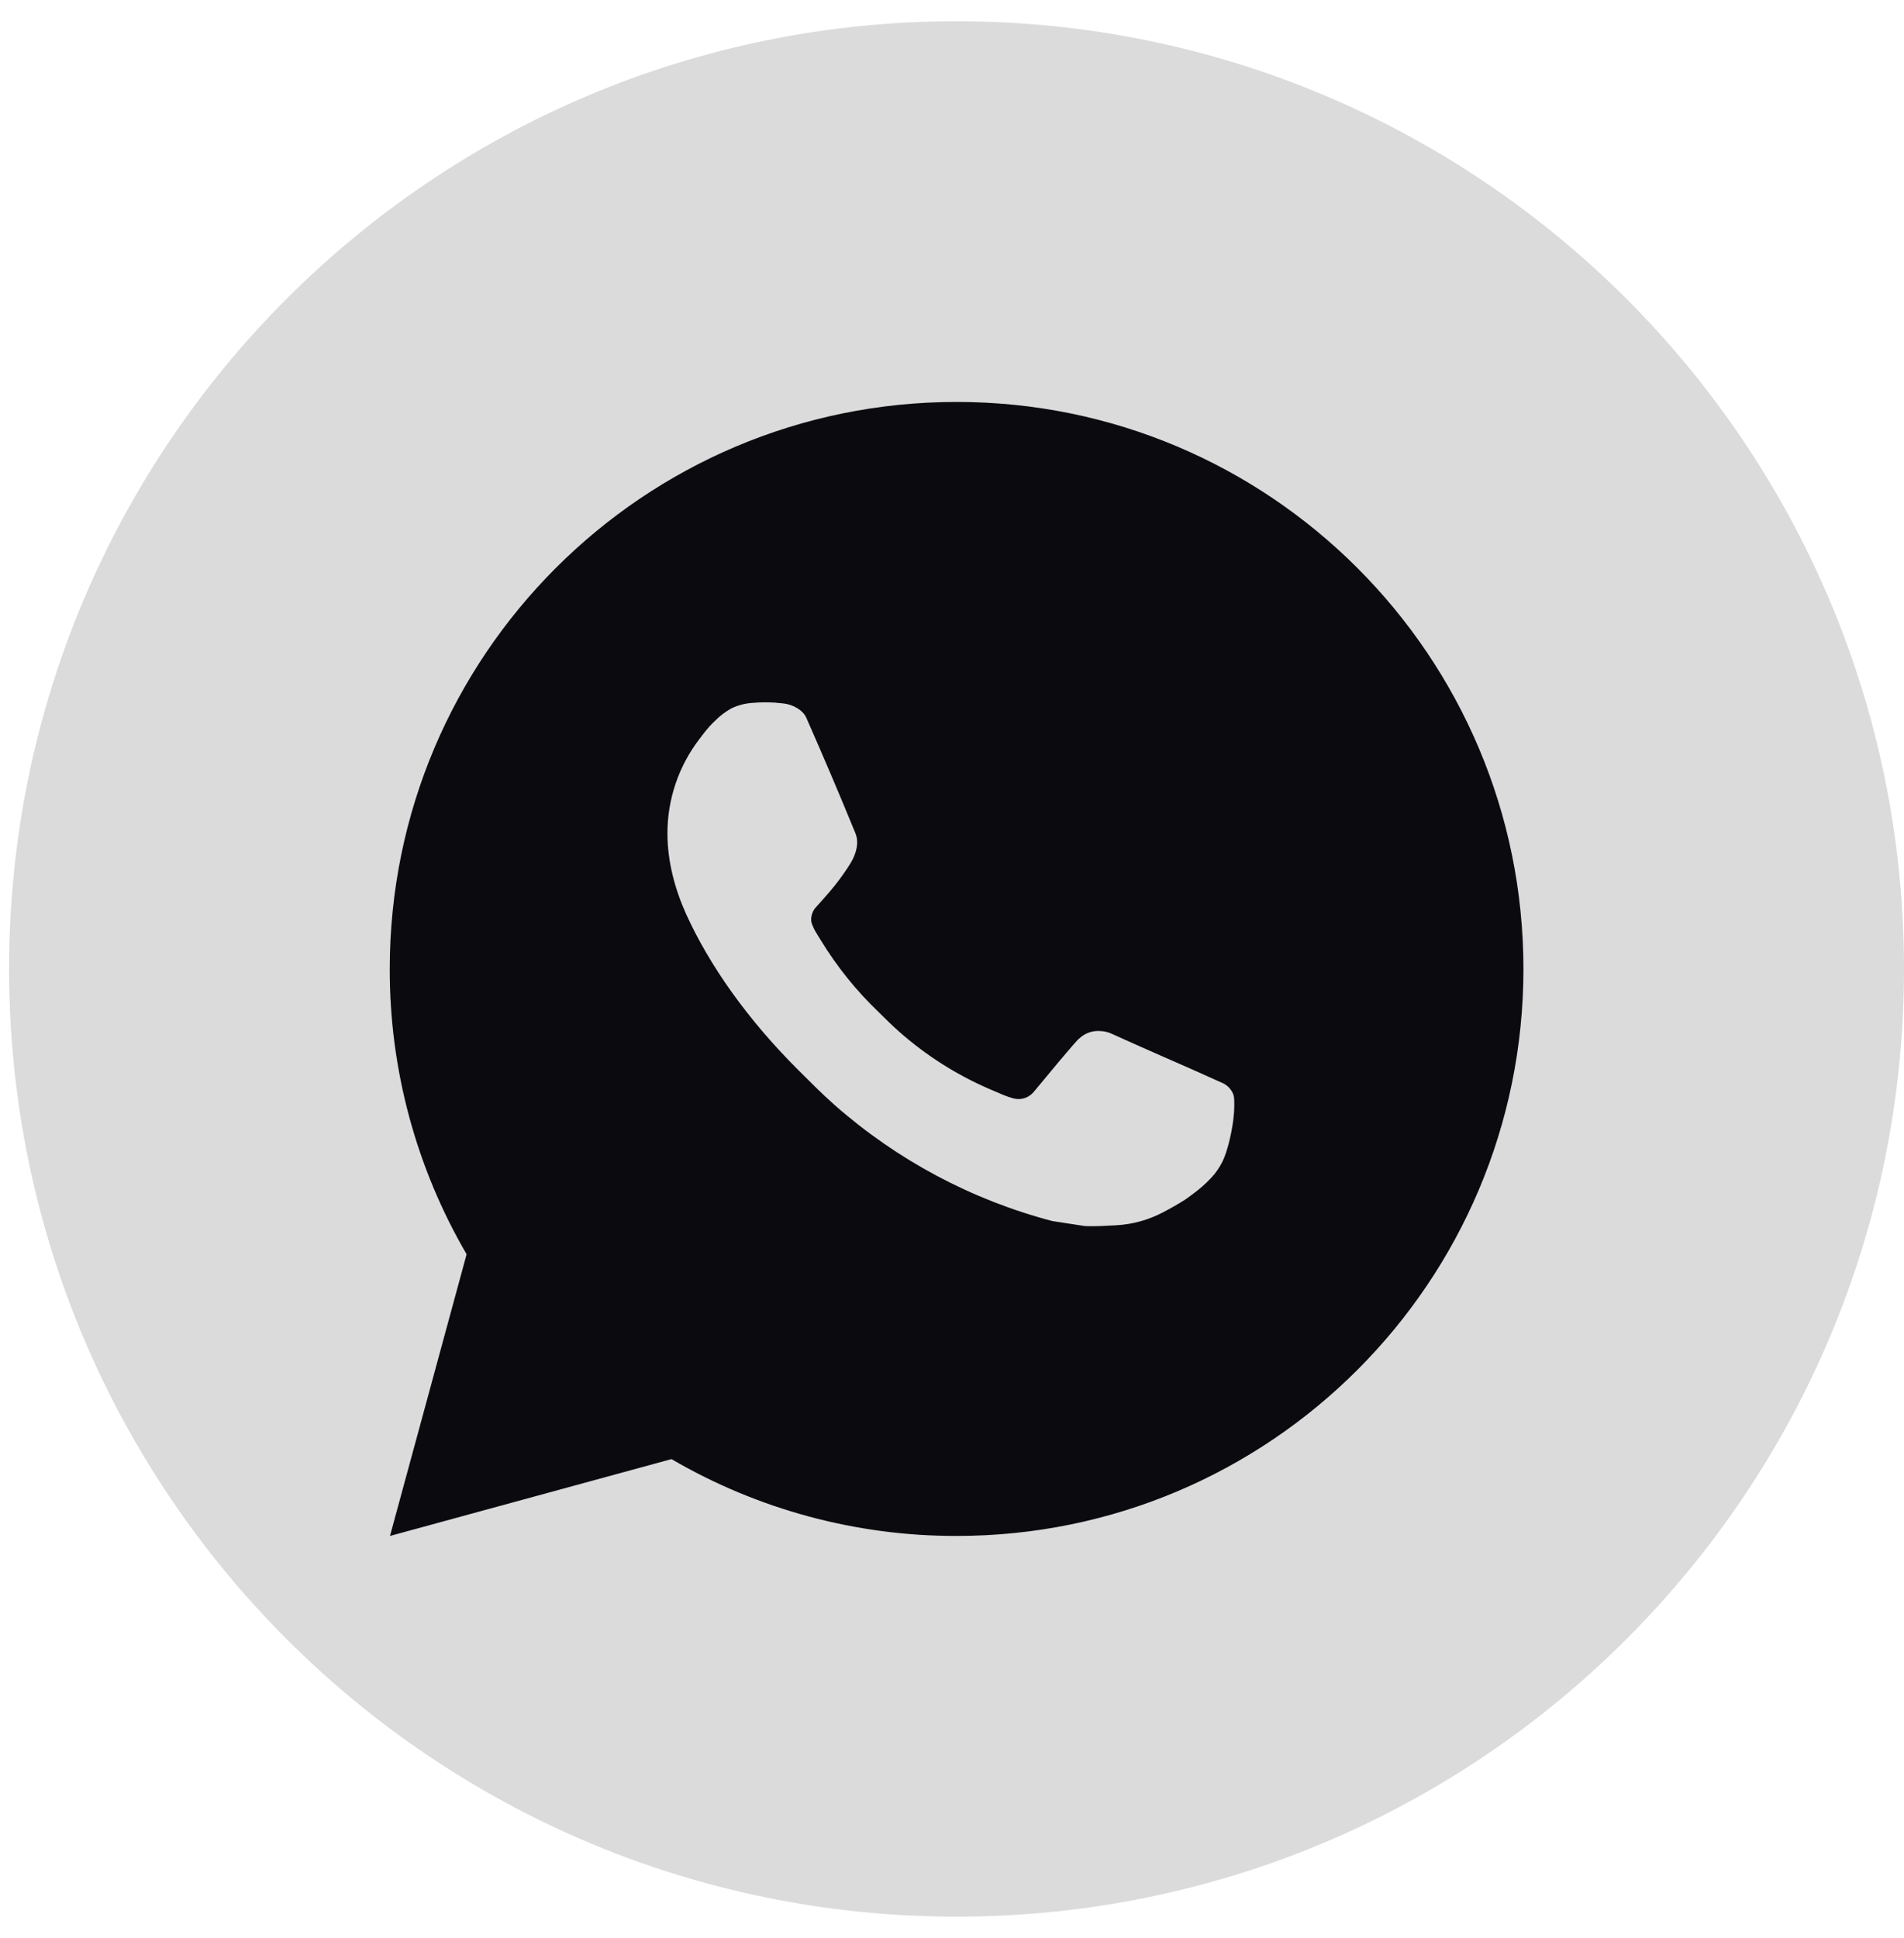
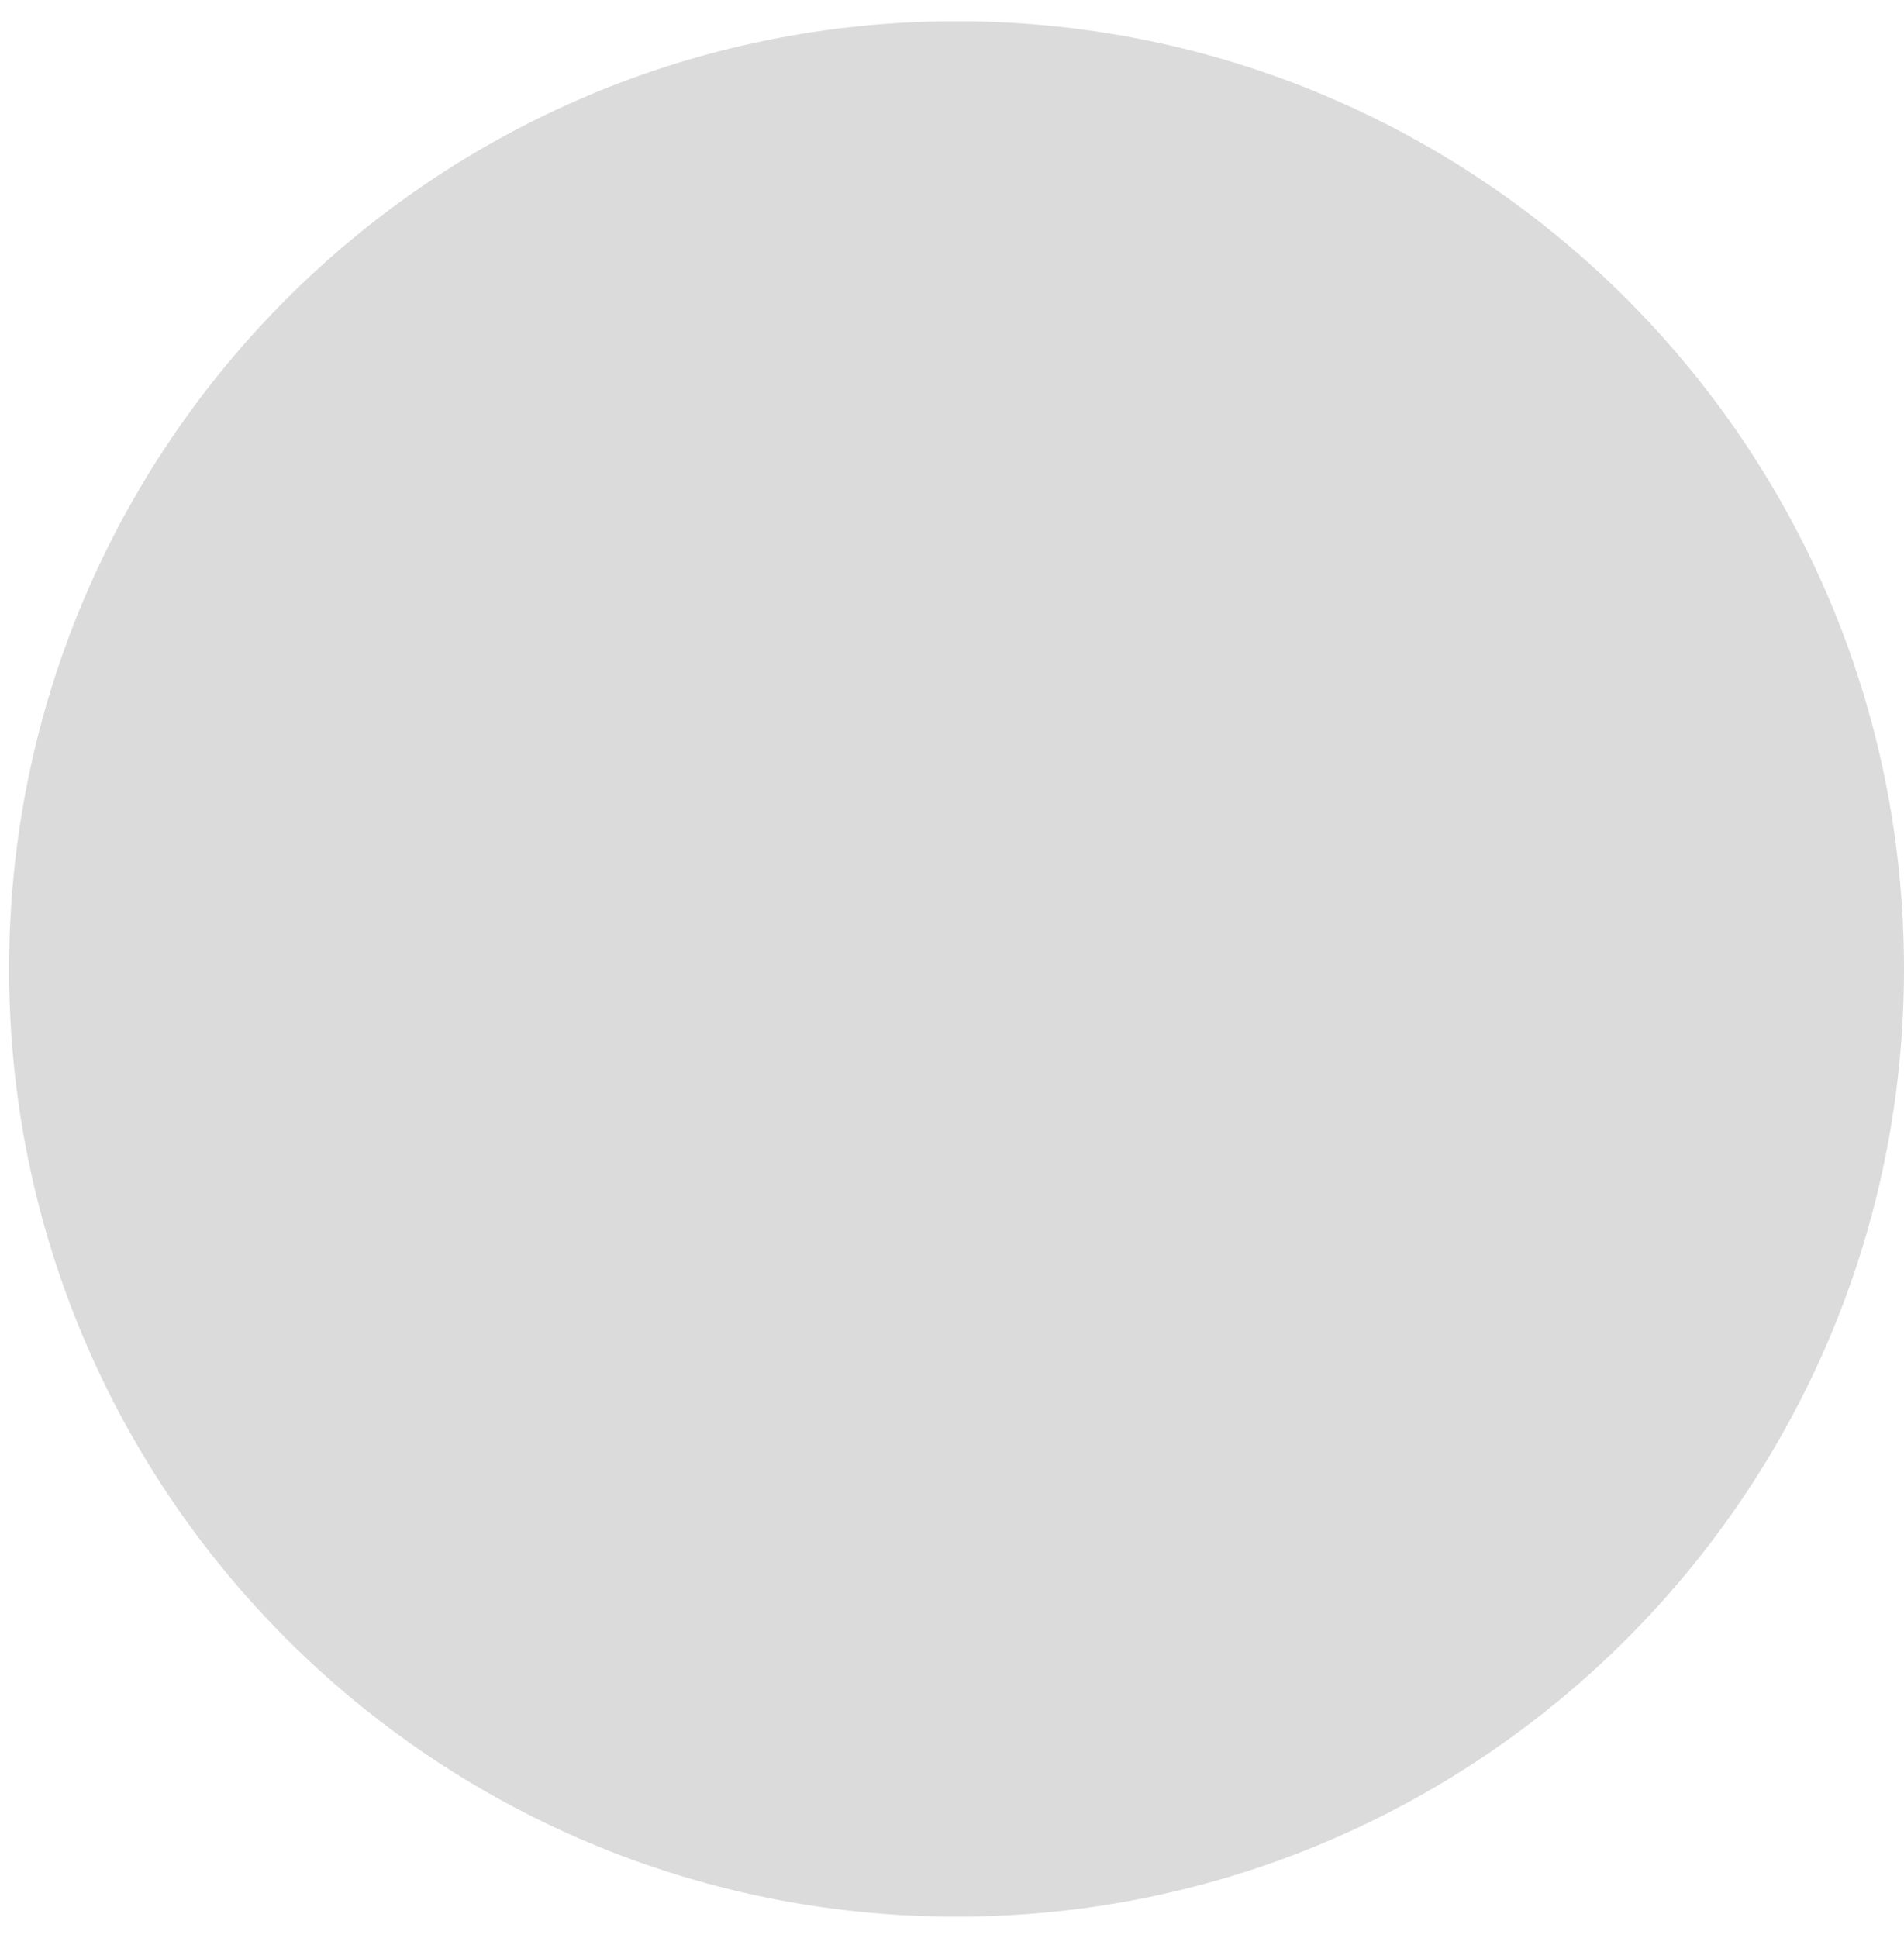
<svg xmlns="http://www.w3.org/2000/svg" width="57" height="58" viewBox="0 0 57 58" fill="none">
  <path d="M0.272 29C0.272 13.335 12.971 0.636 28.636 0.636V0.636C44.301 0.636 57 13.335 57 29V29C57 44.665 44.301 57.364 28.636 57.364V57.364C12.971 57.364 0.272 44.665 0.272 29V29Z" fill="#DBDBDB" />
-   <path d="M28.638 12.03C38.01 12.03 45.607 19.628 45.607 29C45.607 38.372 38.01 45.97 28.638 45.97C25.639 45.975 22.692 45.181 20.102 43.67L11.675 45.97L13.969 37.539C12.457 34.948 11.663 32 11.668 29C11.668 19.628 19.265 12.03 28.638 12.03ZM22.854 21.024L22.515 21.038C22.296 21.053 22.081 21.11 21.884 21.207C21.7 21.312 21.532 21.442 21.385 21.594C21.181 21.786 21.066 21.953 20.942 22.114C20.314 22.93 19.976 23.932 19.981 24.961C19.985 25.793 20.202 26.602 20.541 27.359C21.235 28.89 22.378 30.51 23.884 32.012C24.248 32.373 24.604 32.737 24.988 33.074C26.86 34.723 29.091 35.912 31.504 36.546L32.468 36.694C32.782 36.711 33.096 36.687 33.411 36.672C33.905 36.646 34.388 36.512 34.825 36.28C35.047 36.165 35.264 36.041 35.475 35.907C35.475 35.907 35.547 35.858 35.687 35.754C35.916 35.584 36.057 35.464 36.247 35.265C36.389 35.118 36.508 34.947 36.603 34.753C36.736 34.476 36.868 33.948 36.922 33.509C36.963 33.173 36.951 32.989 36.946 32.876C36.939 32.694 36.788 32.506 36.624 32.426L35.636 31.983C35.636 31.983 34.16 31.34 33.257 30.929C33.162 30.888 33.061 30.865 32.958 30.86C32.842 30.848 32.725 30.861 32.614 30.898C32.503 30.935 32.402 30.996 32.317 31.075C32.308 31.072 32.194 31.169 30.968 32.655C30.897 32.75 30.8 32.821 30.689 32.861C30.578 32.9 30.457 32.905 30.343 32.876C30.233 32.846 30.124 32.809 30.019 32.764C29.809 32.676 29.736 32.642 29.591 32.581C28.617 32.156 27.715 31.582 26.919 30.878C26.705 30.692 26.506 30.488 26.303 30.291C25.635 29.652 25.053 28.929 24.572 28.14L24.472 27.978C24.401 27.869 24.343 27.753 24.299 27.631C24.234 27.381 24.402 27.181 24.402 27.181C24.402 27.181 24.814 26.729 25.006 26.485C25.193 26.247 25.351 26.017 25.453 25.852C25.653 25.53 25.715 25.199 25.61 24.942C25.135 23.782 24.644 22.627 24.137 21.479C24.037 21.252 23.74 21.089 23.47 21.056C23.379 21.045 23.287 21.036 23.195 21.029C22.968 21.016 22.739 21.018 22.512 21.036L22.854 21.024Z" fill="#0A0A0F" />
</svg>